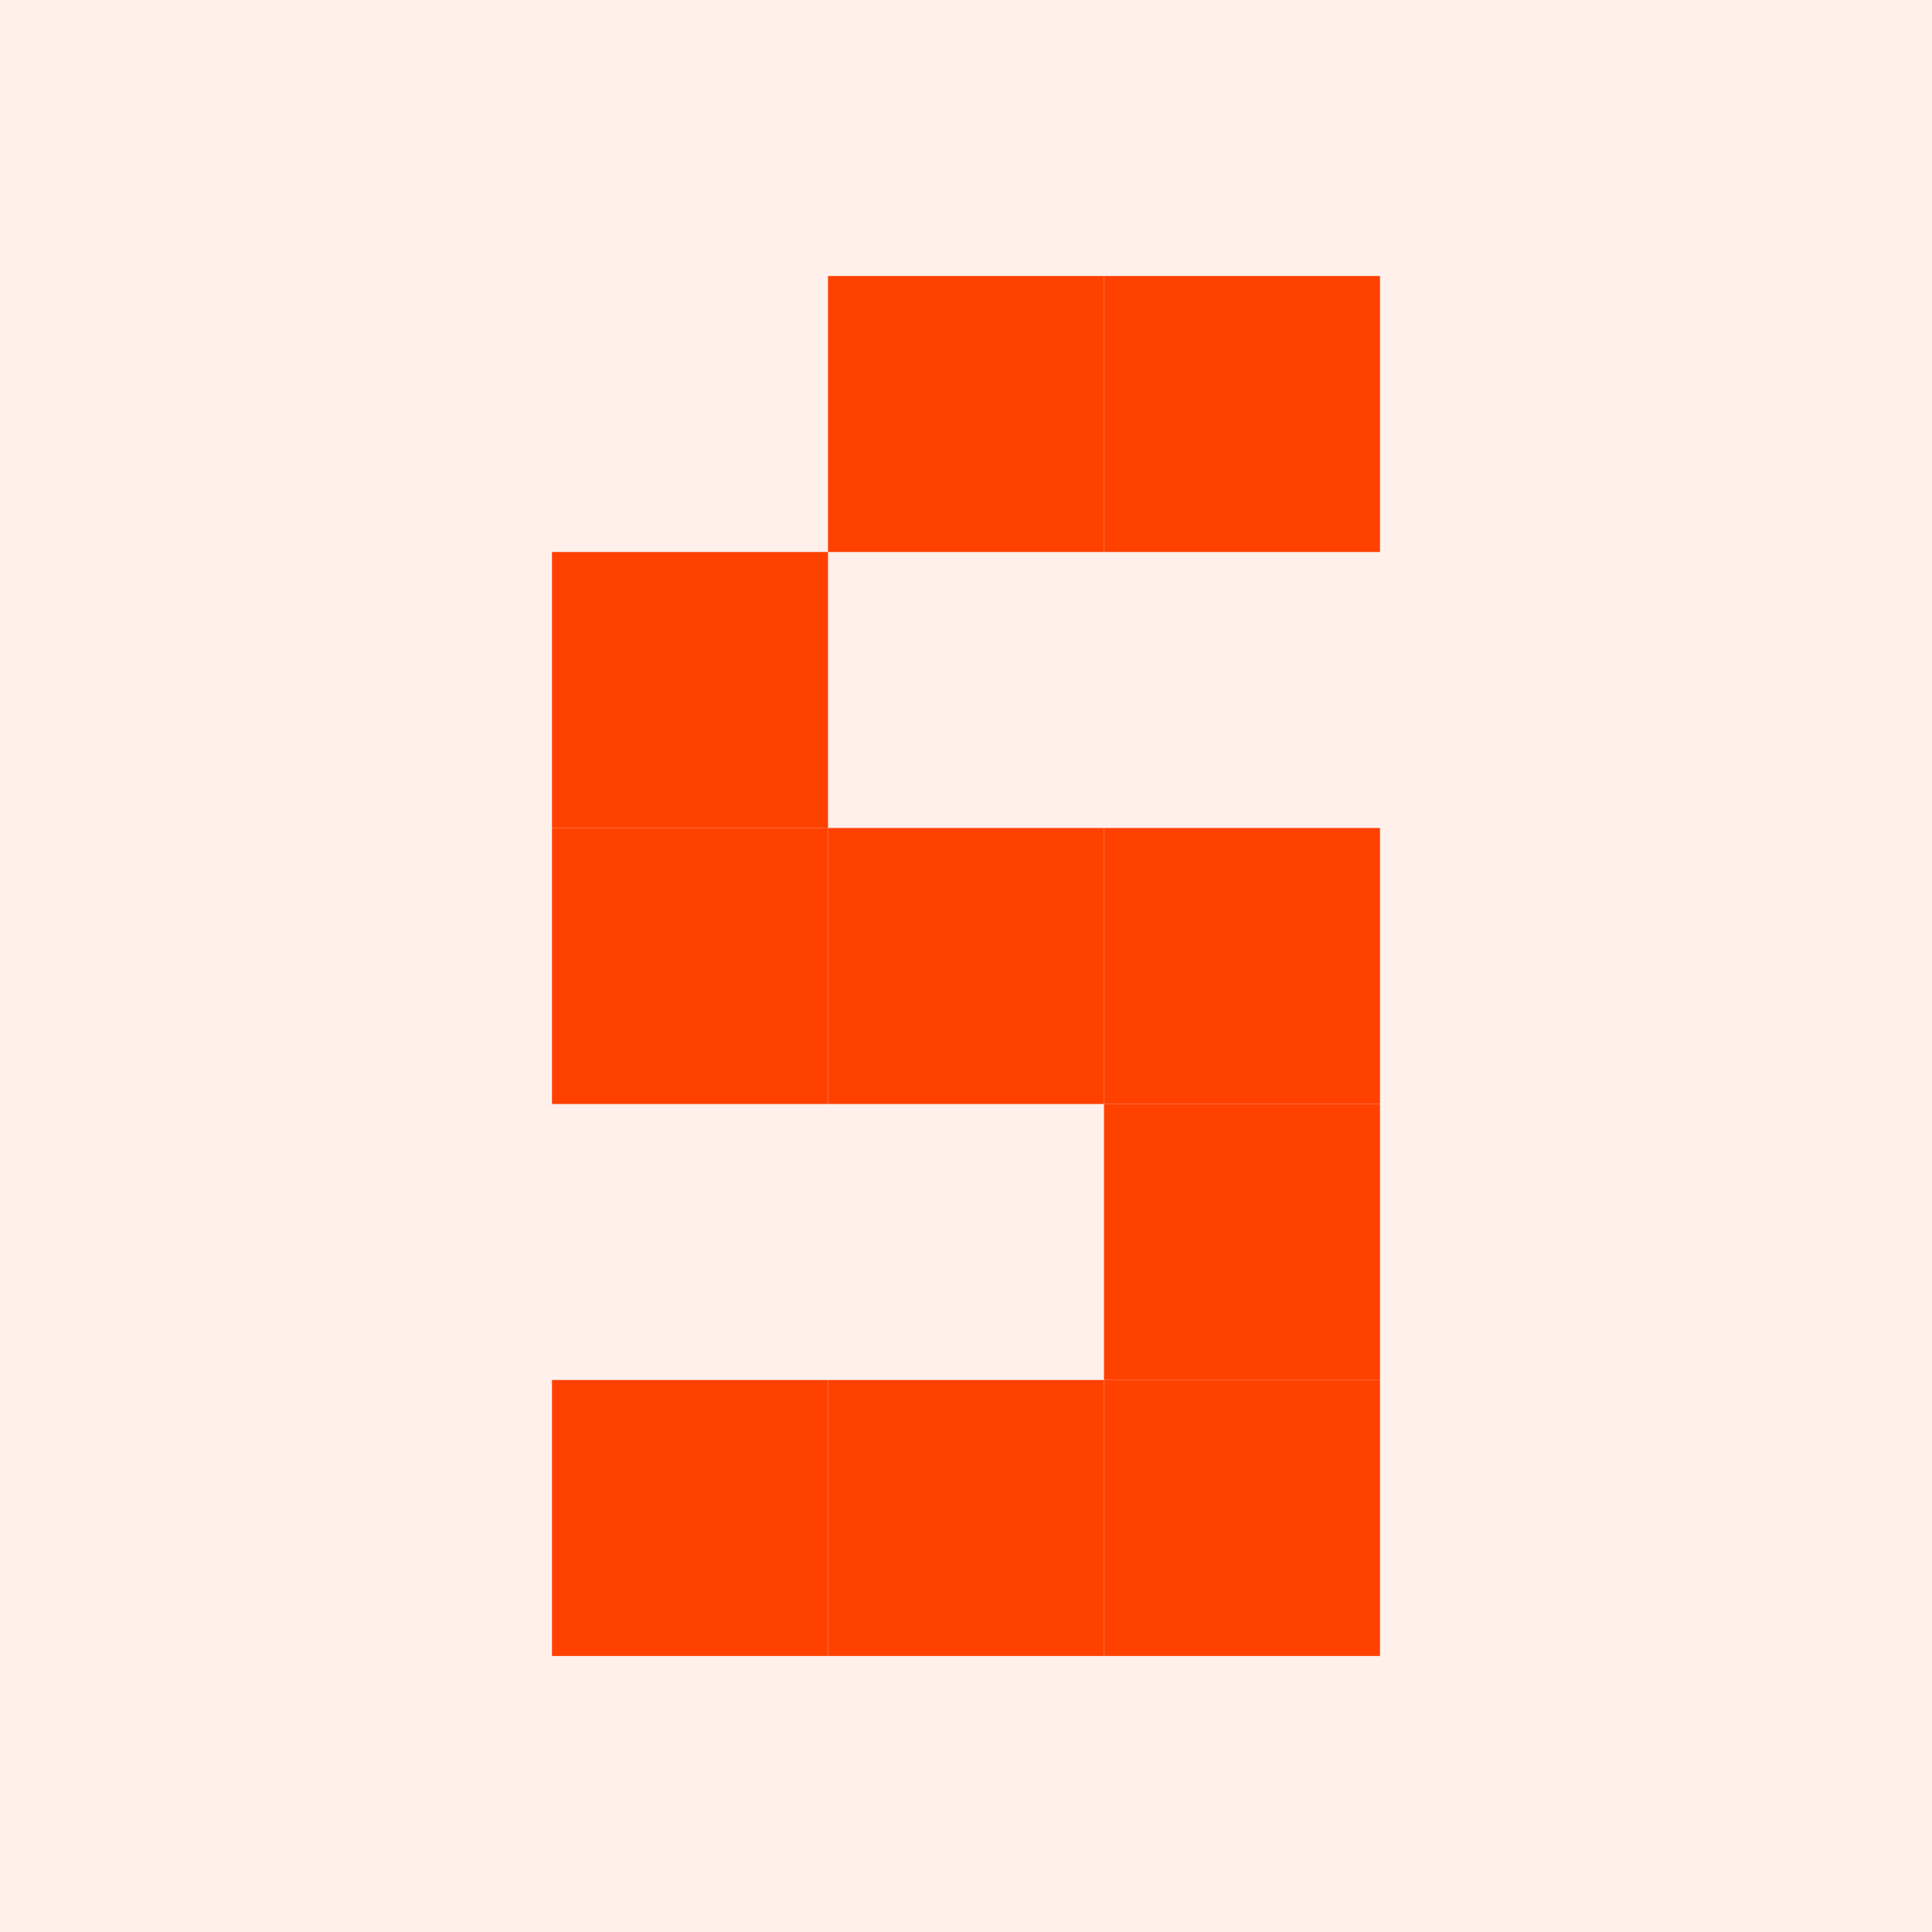
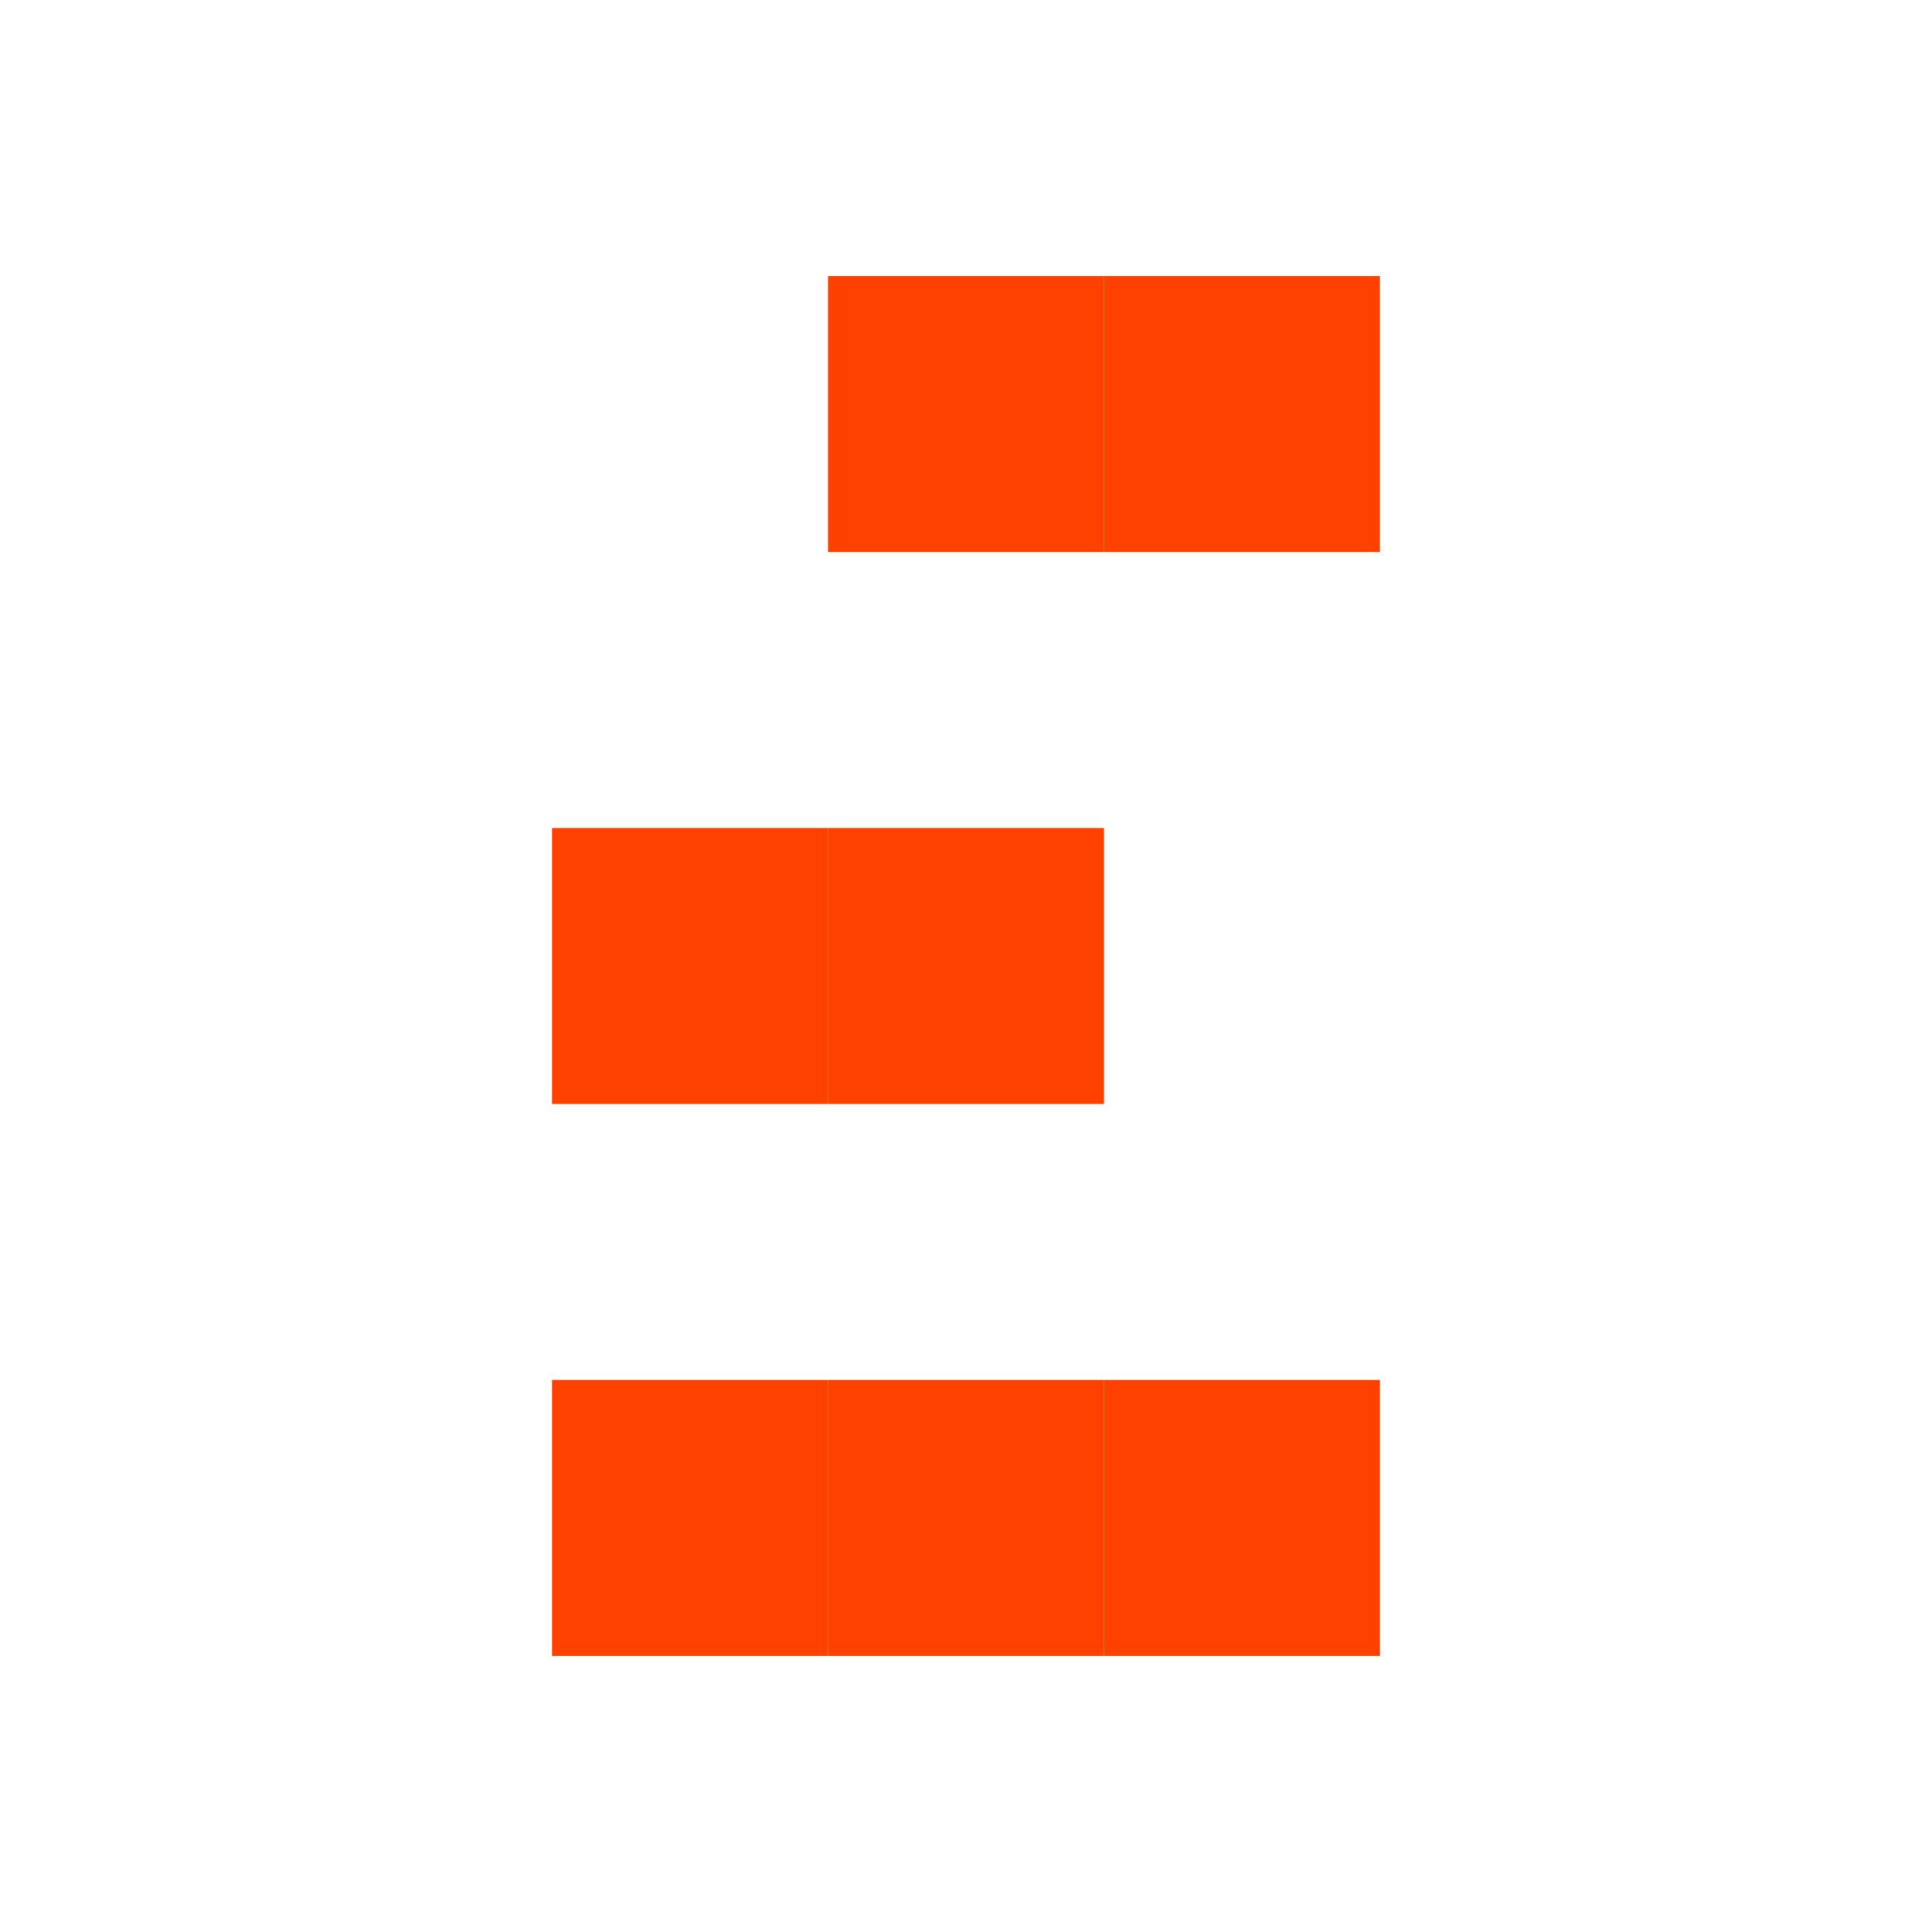
<svg xmlns="http://www.w3.org/2000/svg" width="28" height="28" viewBox="0 0 28 28" fill="none">
  <g clip-path="url(#clip0_362_642)">
-     <rect opacity="0.08" width="28" height="28" fill="#FF4100" />
-     <path d="M12 12V8H8V12H12Z" fill="#FF4100" />
    <path d="M16 12H12V16H16V12Z" fill="#FF4100" />
    <path d="M16 4H12V8H16V4Z" fill="#FF4100" />
    <path d="M16 24V20H12V24H16Z" fill="#FF4100" />
    <path d="M16 4V8H20V4H16Z" fill="#FF4100" />
    <path d="M12 20H8V24H12V20Z" fill="#FF4100" />
    <path d="M20 20H16V24H20V20Z" fill="#FF4100" />
-     <path d="M20 20V16H16V20H20Z" fill="#FF4100" />
-     <path d="M16 12V16H20V12H16Z" fill="#FF4100" />
    <path d="M8 12V16H12V12H8Z" fill="#FF4100" />
  </g>
  <defs>
    <clipPath id="clip0_362_642">
      <rect width="28" height="28" fill="white" />
    </clipPath>
  </defs>
</svg>